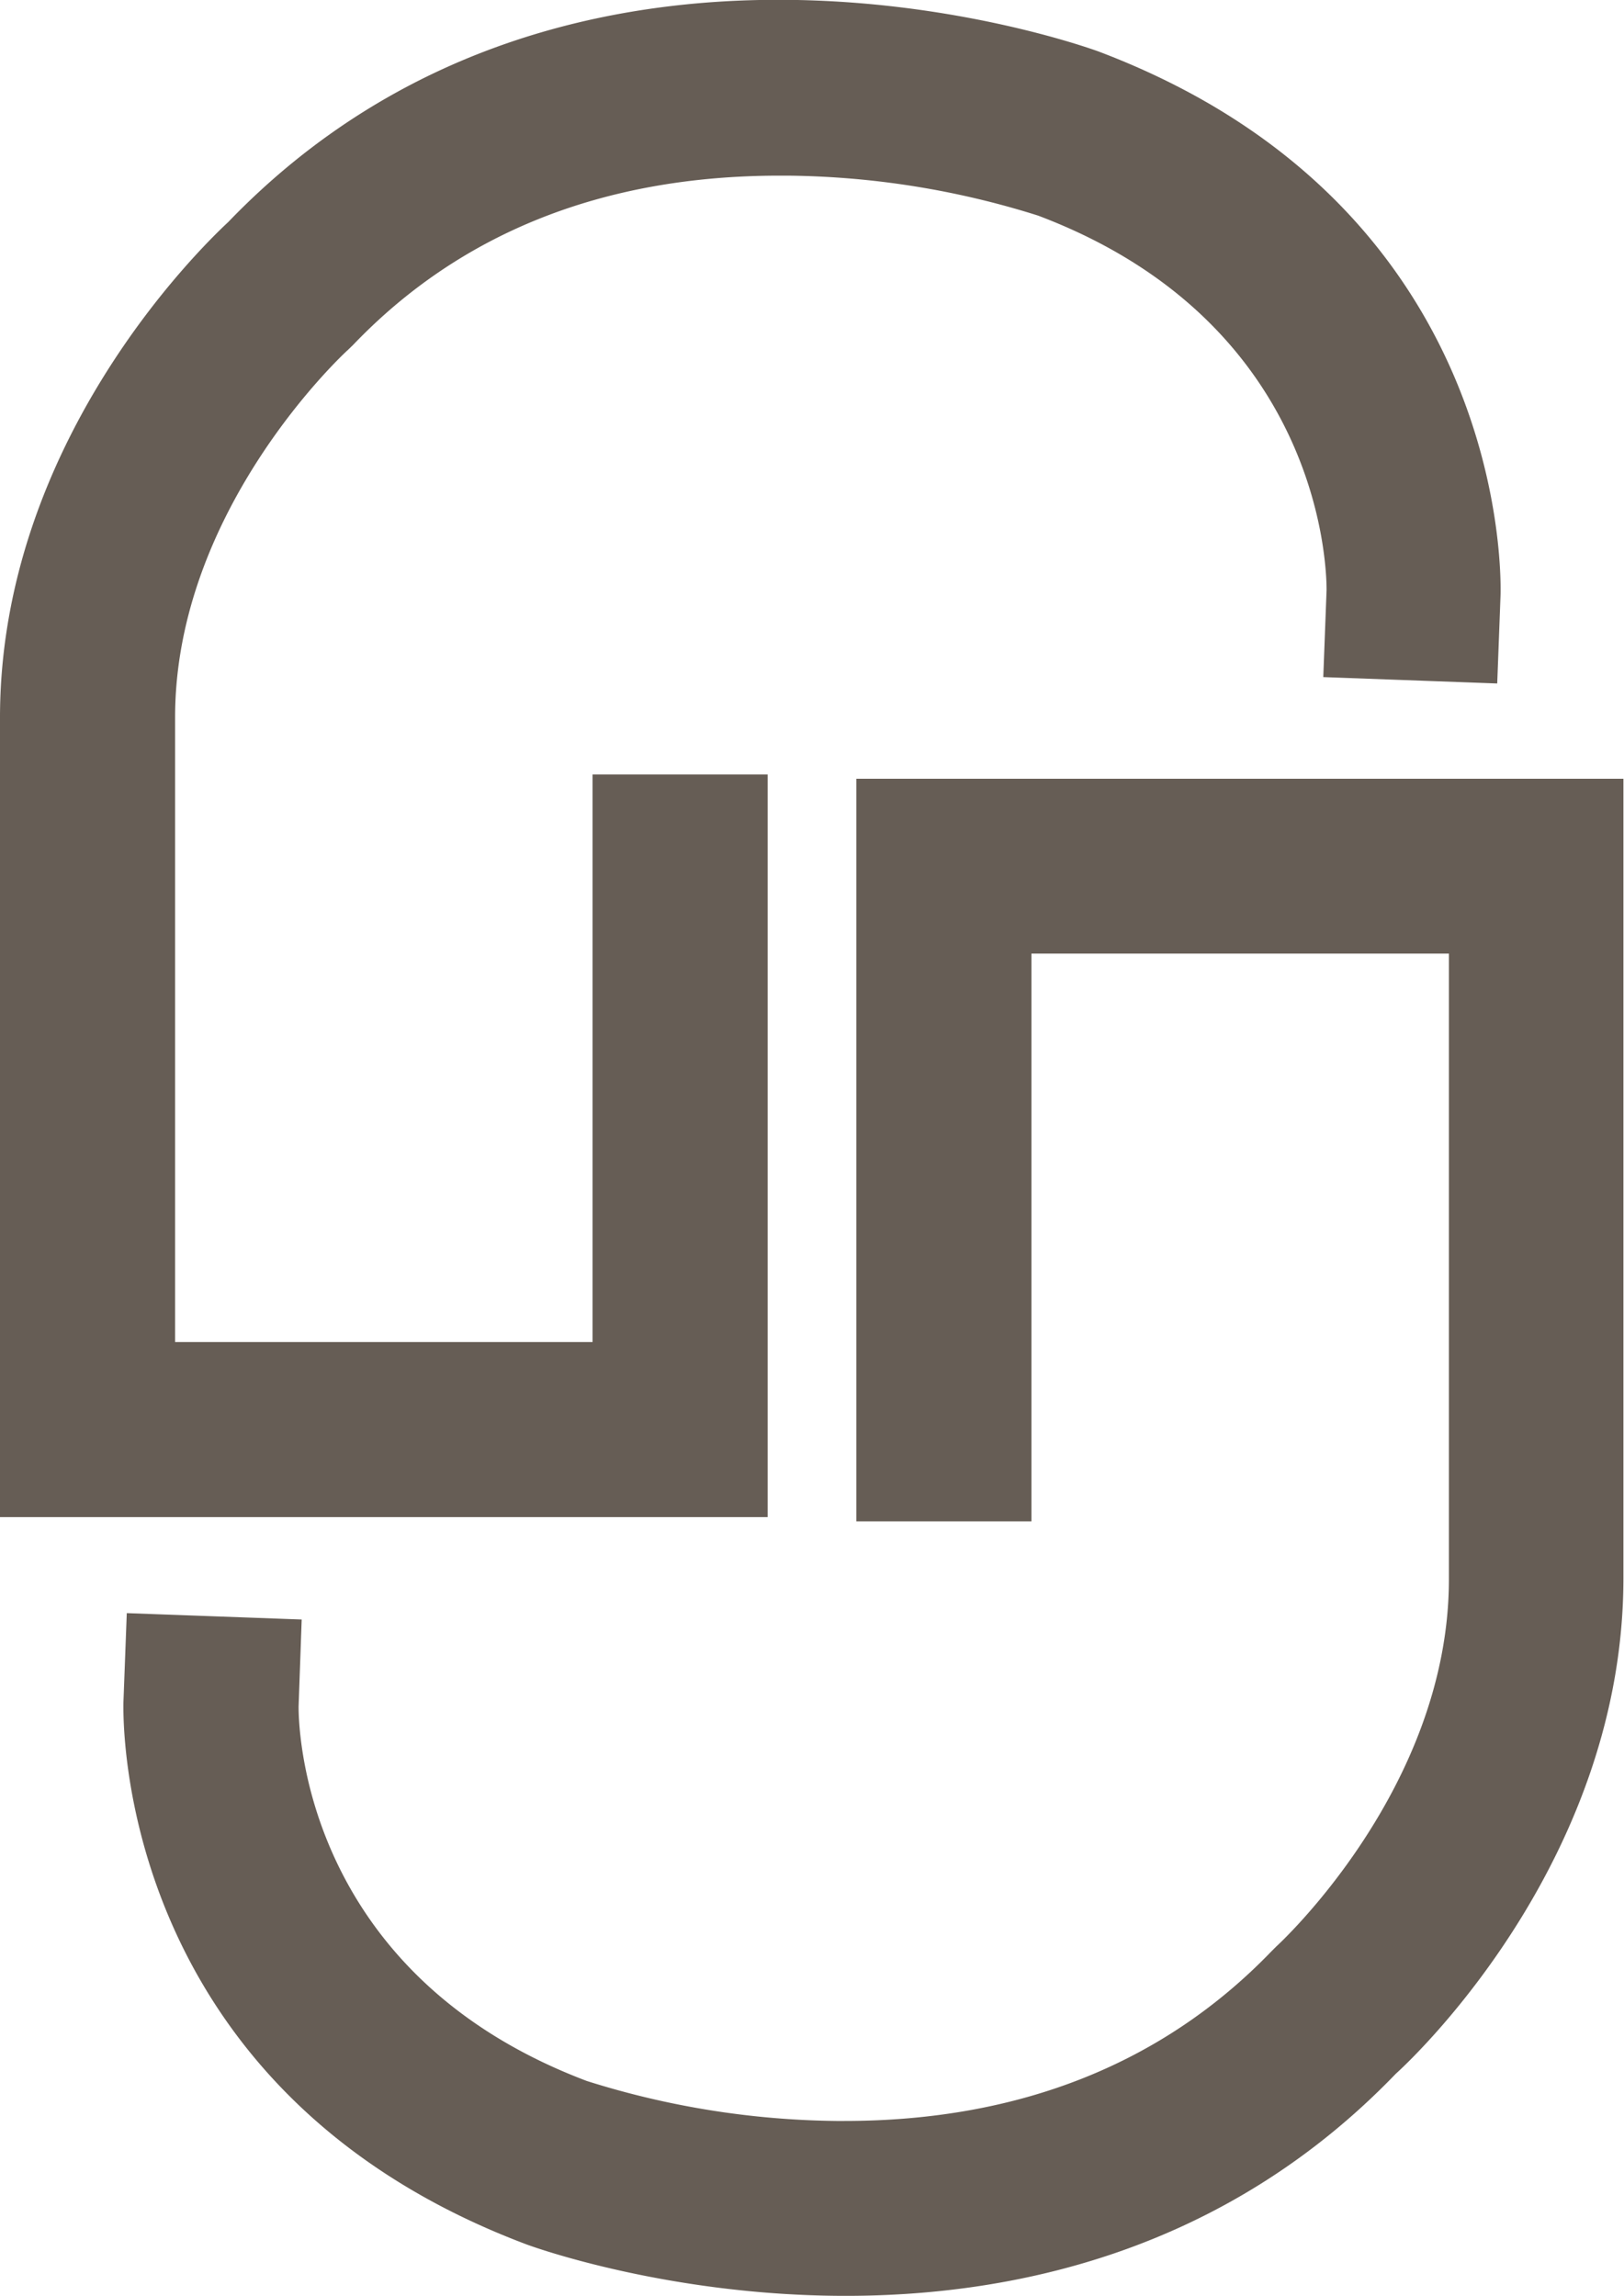
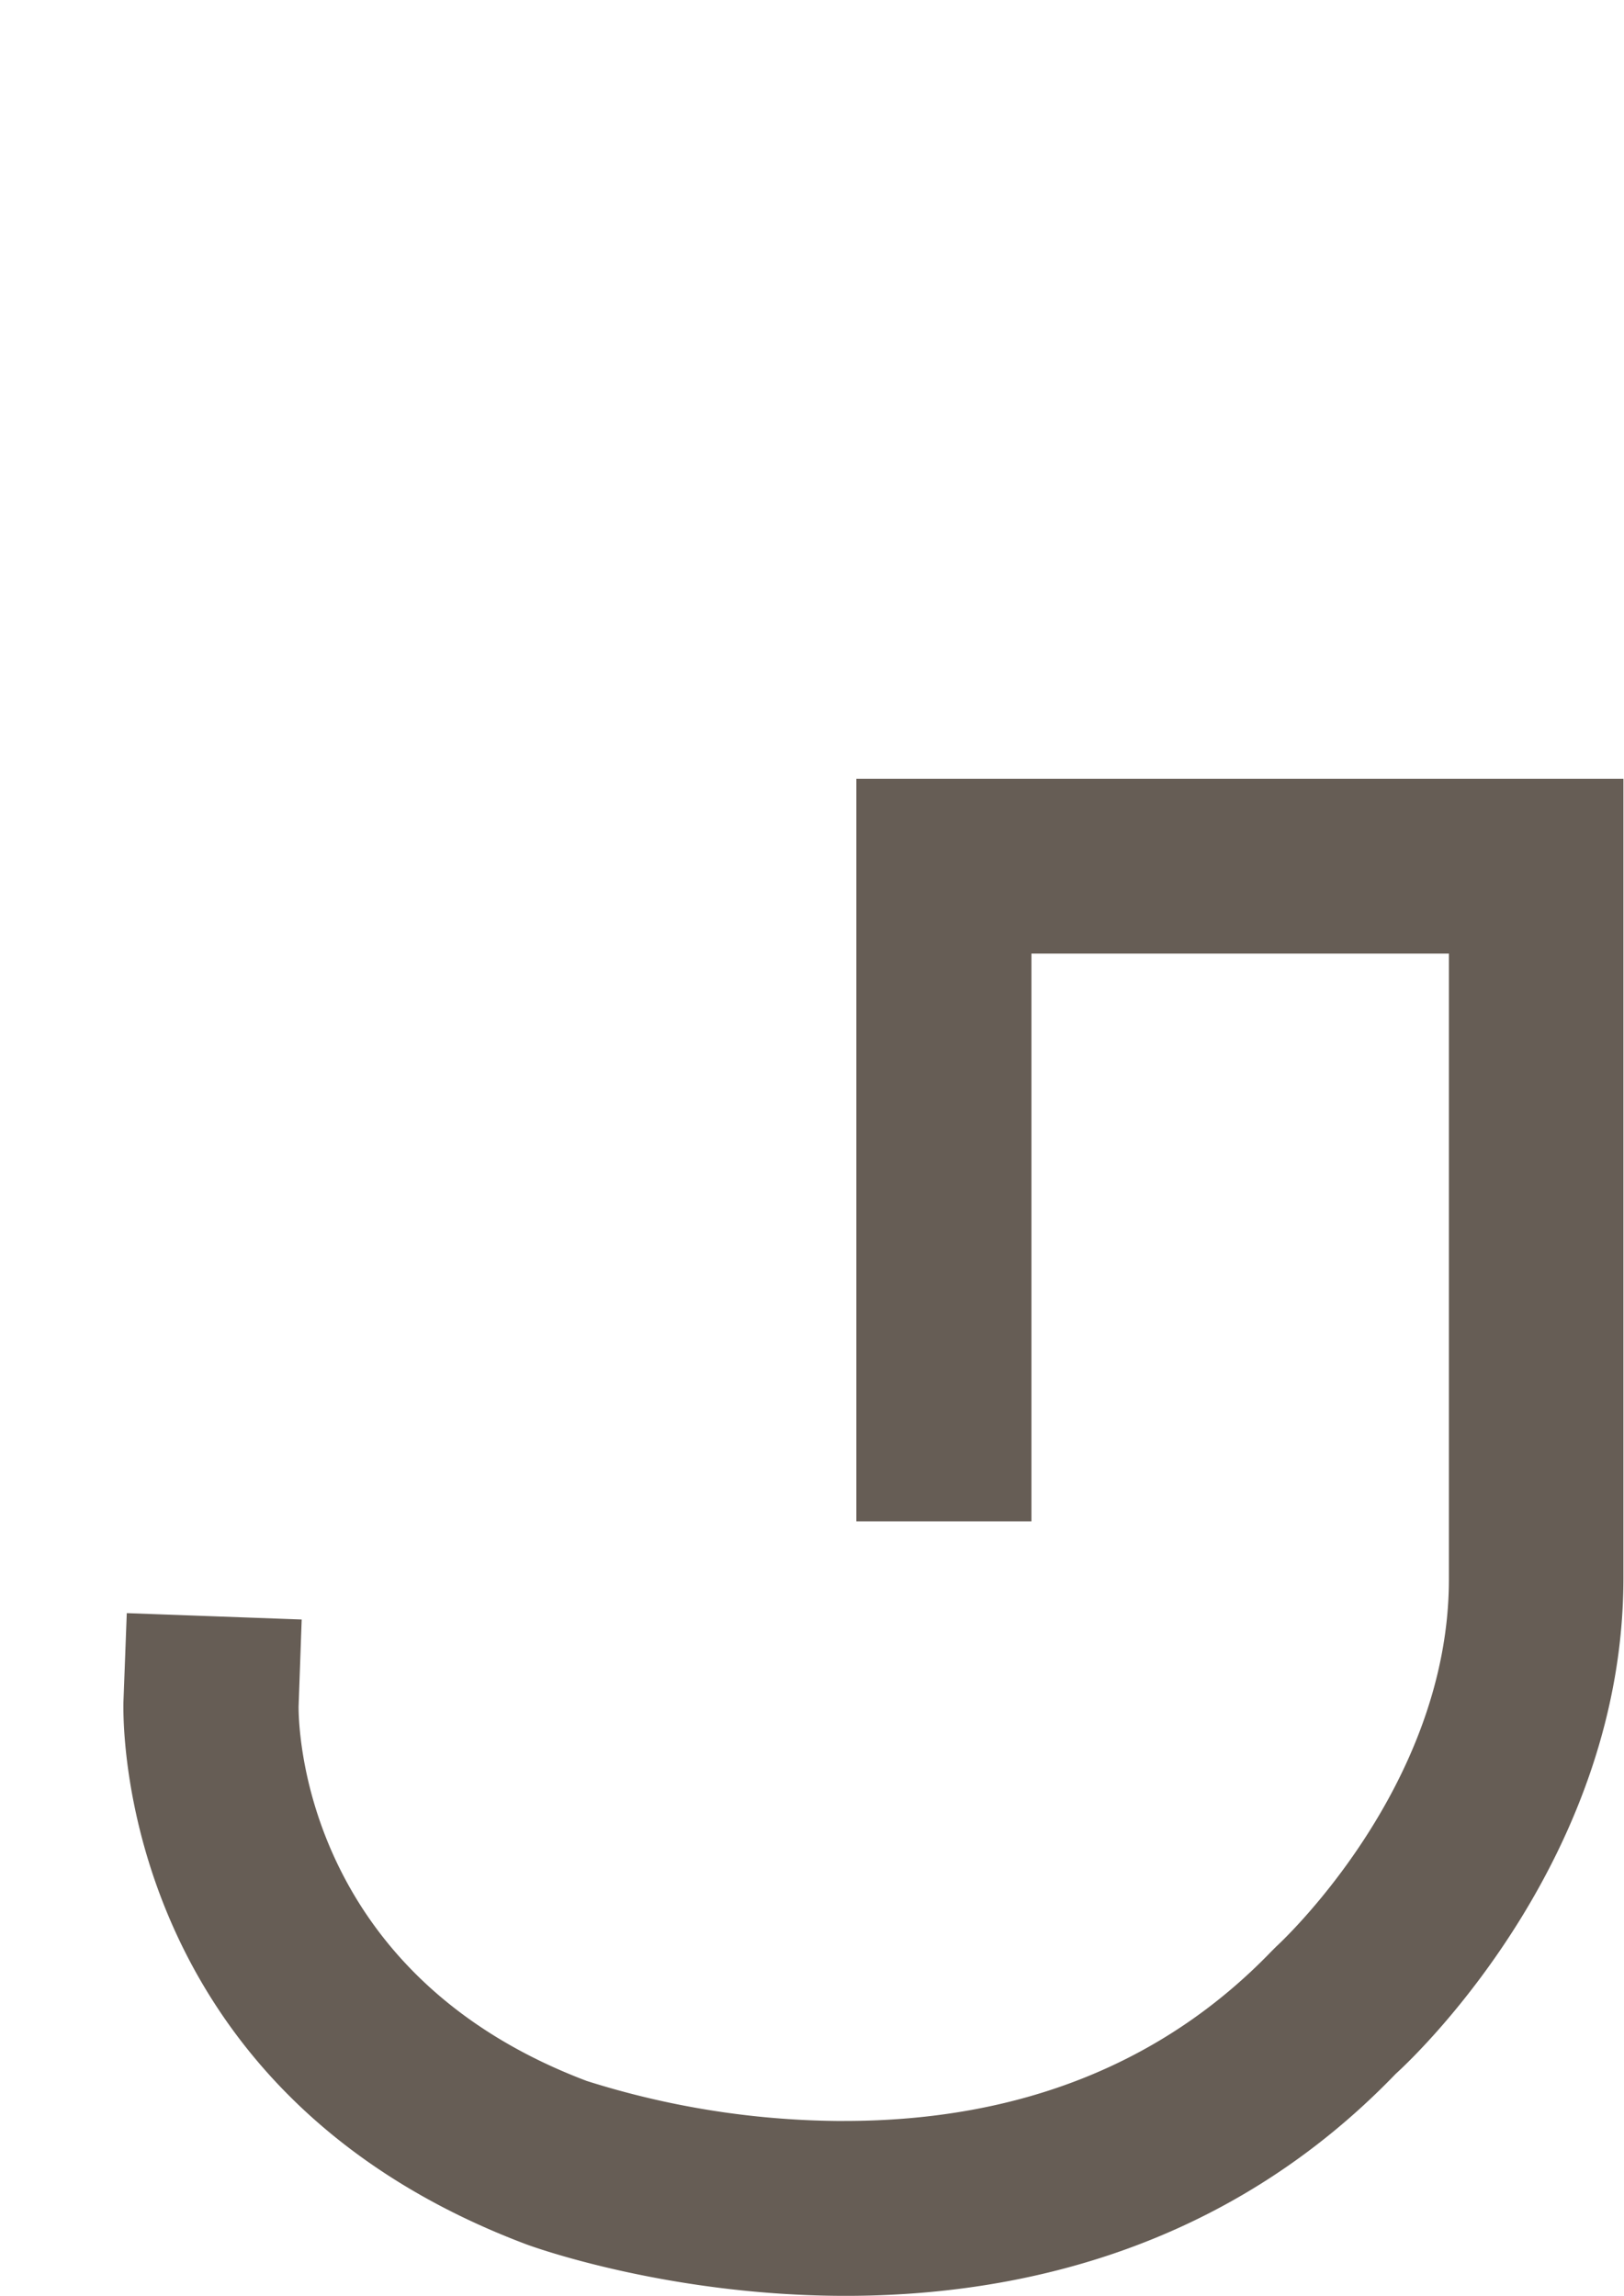
<svg xmlns="http://www.w3.org/2000/svg" viewBox="0 0 84.03 118.81">
  <defs>
    <style>.cls-1{fill:#665d55;}</style>
  </defs>
  <g id="Capa_2" data-name="Capa 2">
    <g id="Capa_1-2" data-name="Capa 1">
-       <path class="cls-1" d="M39.72,78.51H0V37.14C0,22.92,10.35,12.85,11.81,11.49,29.6-7,55.72,2.26,56.83,2.66,78.13,10.71,77.67,30,77.64,30.85l-.17,4.52-9-.33.17-4.5c0-.69,0-13.74-14.92-19.38h0A44.31,44.31,0,0,0,40.76,9.09h-.42c-9.1,0-16.52,2.95-22.08,8.77l-.27.26c-.08.07-8.93,8.18-8.93,19V69.45h21.6V40.08h9.06Z" />
      <path class="cls-1" d="M44.31,40.3H84V81.67C84,95.89,73.68,106,72.22,107.32c-17.78,18.47-43.91,9.23-45,8.82C5.9,108.1,6.36,88.78,6.39,88l.17-4.52,9.05.33-.16,4.5c0,.69,0,13.74,14.91,19.38h0a44.31,44.31,0,0,0,12.91,2.07h.42c9.1,0,16.53-3,22.09-8.77l.26-.26c.08-.07,8.93-8.18,8.93-19V49.35H53.37V78.73H44.31Z" />
    </g>
  </g>
</svg>